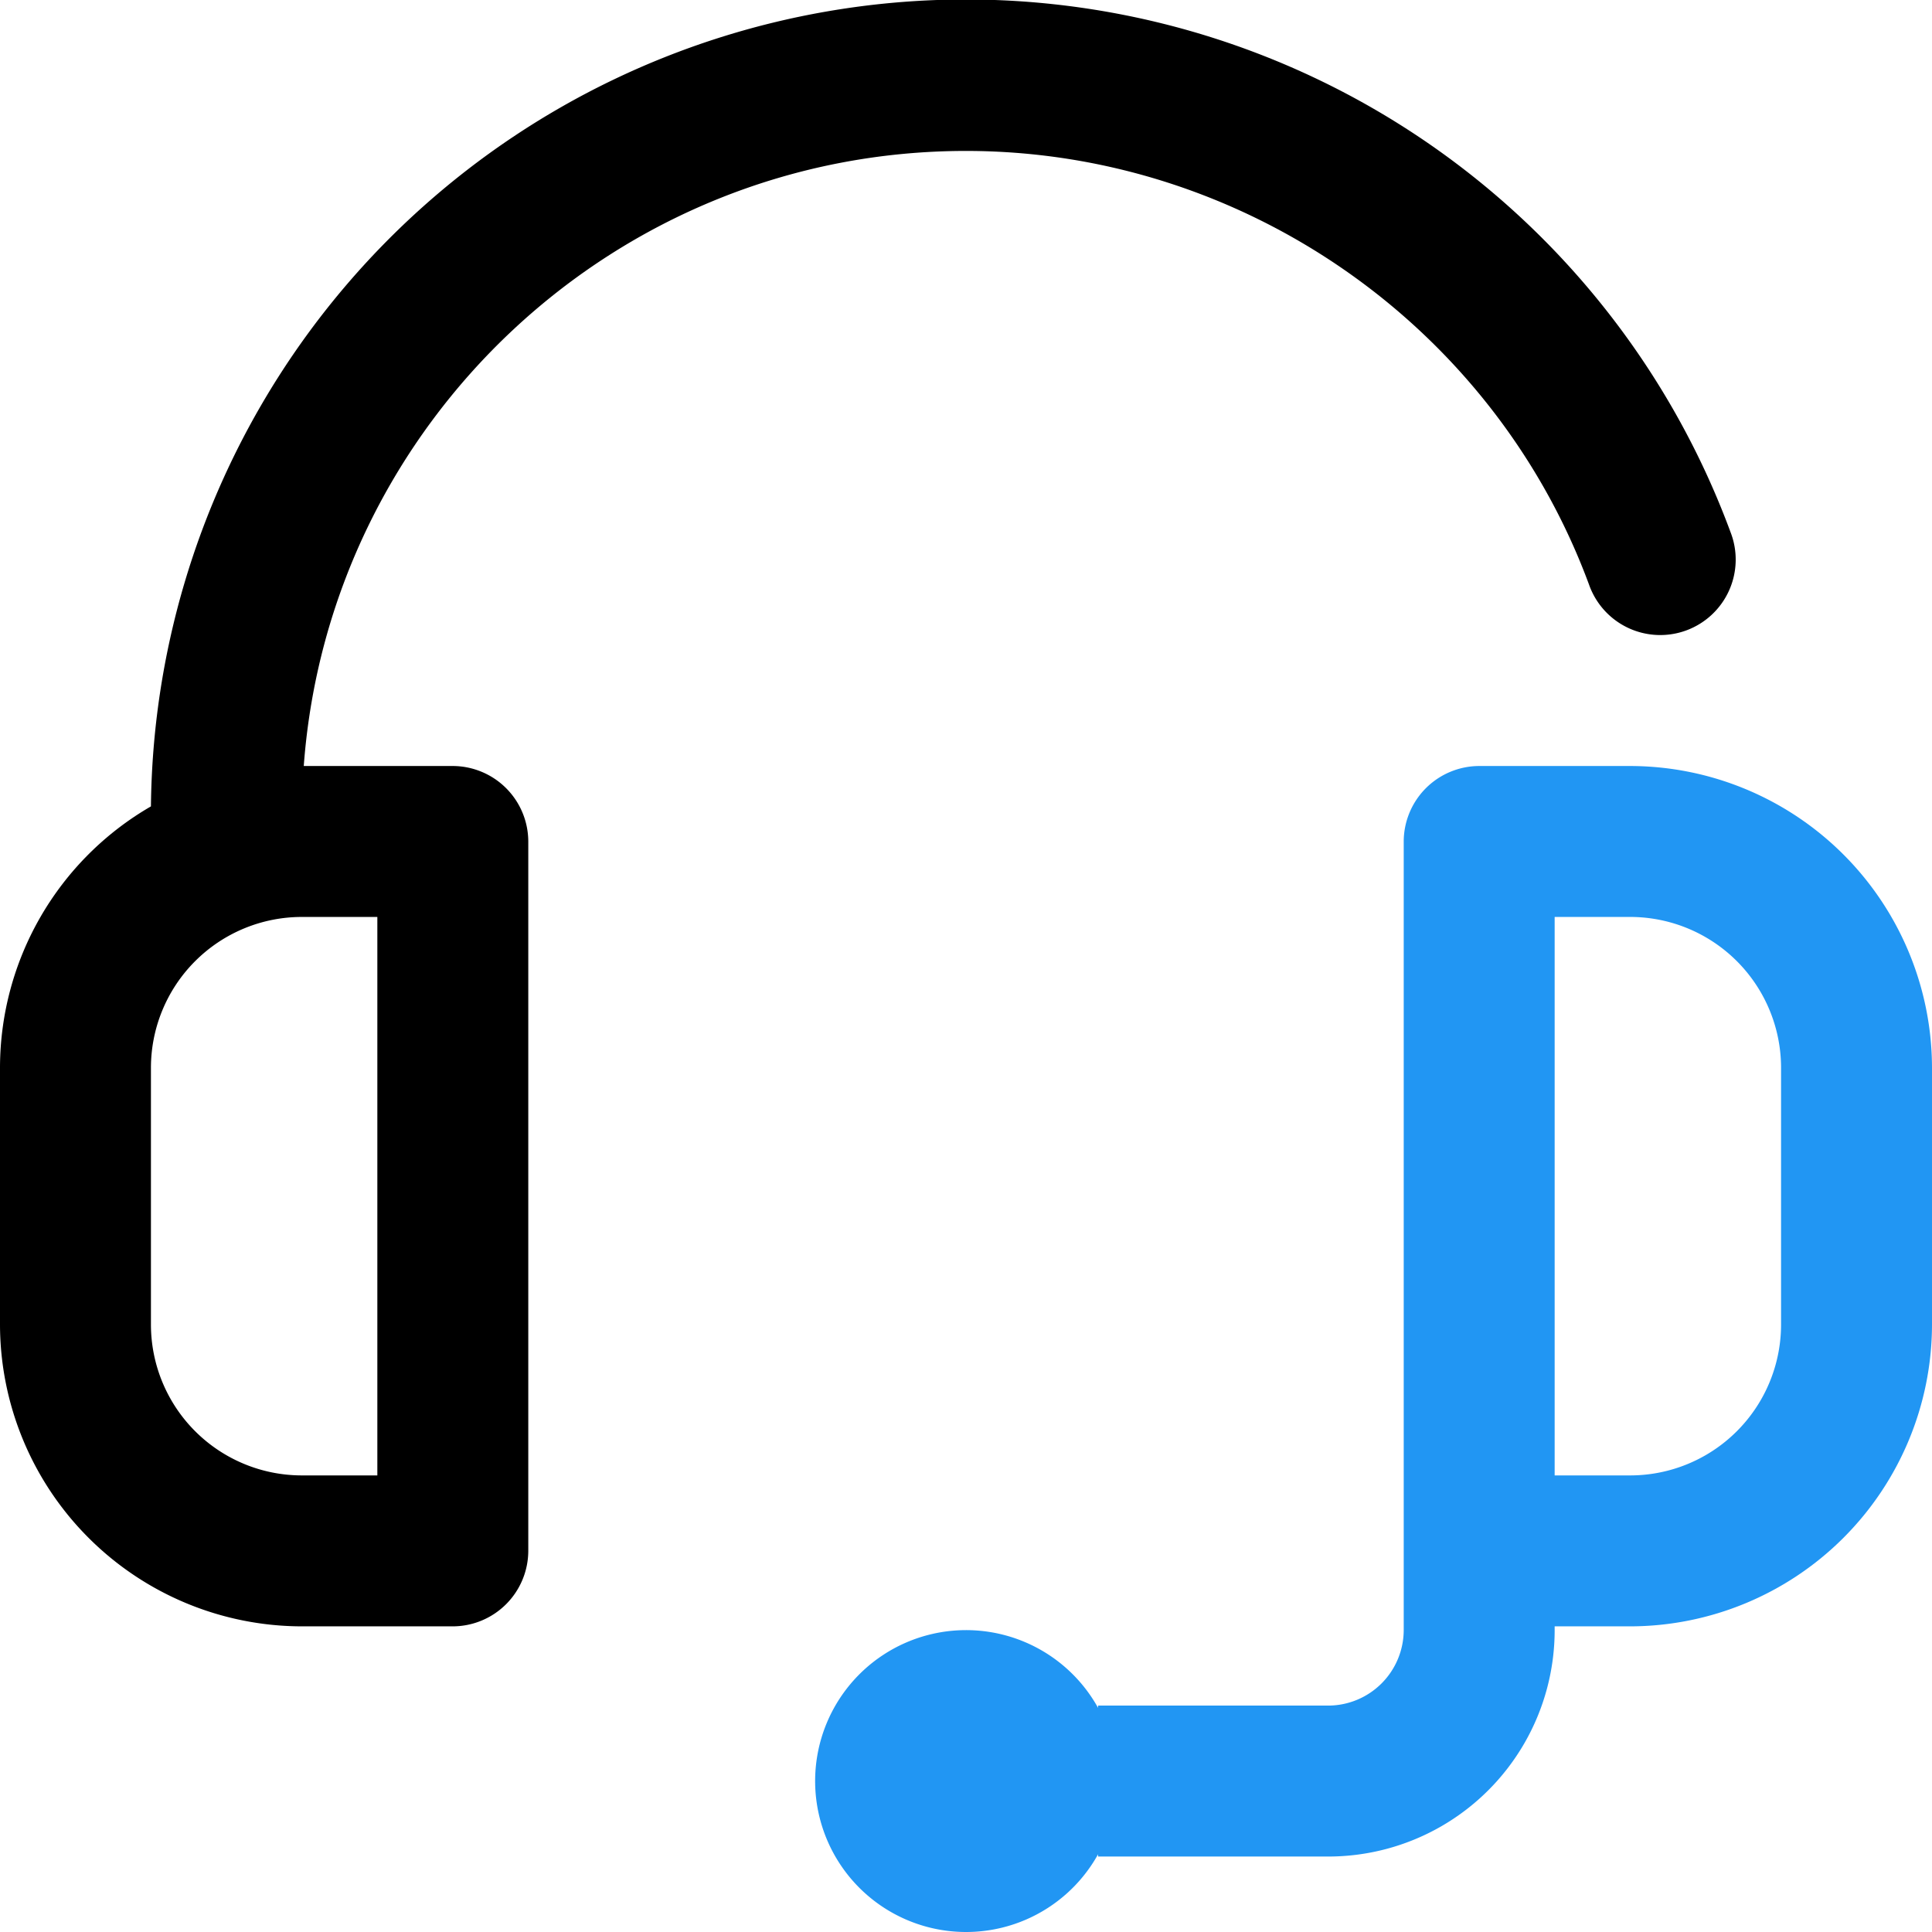
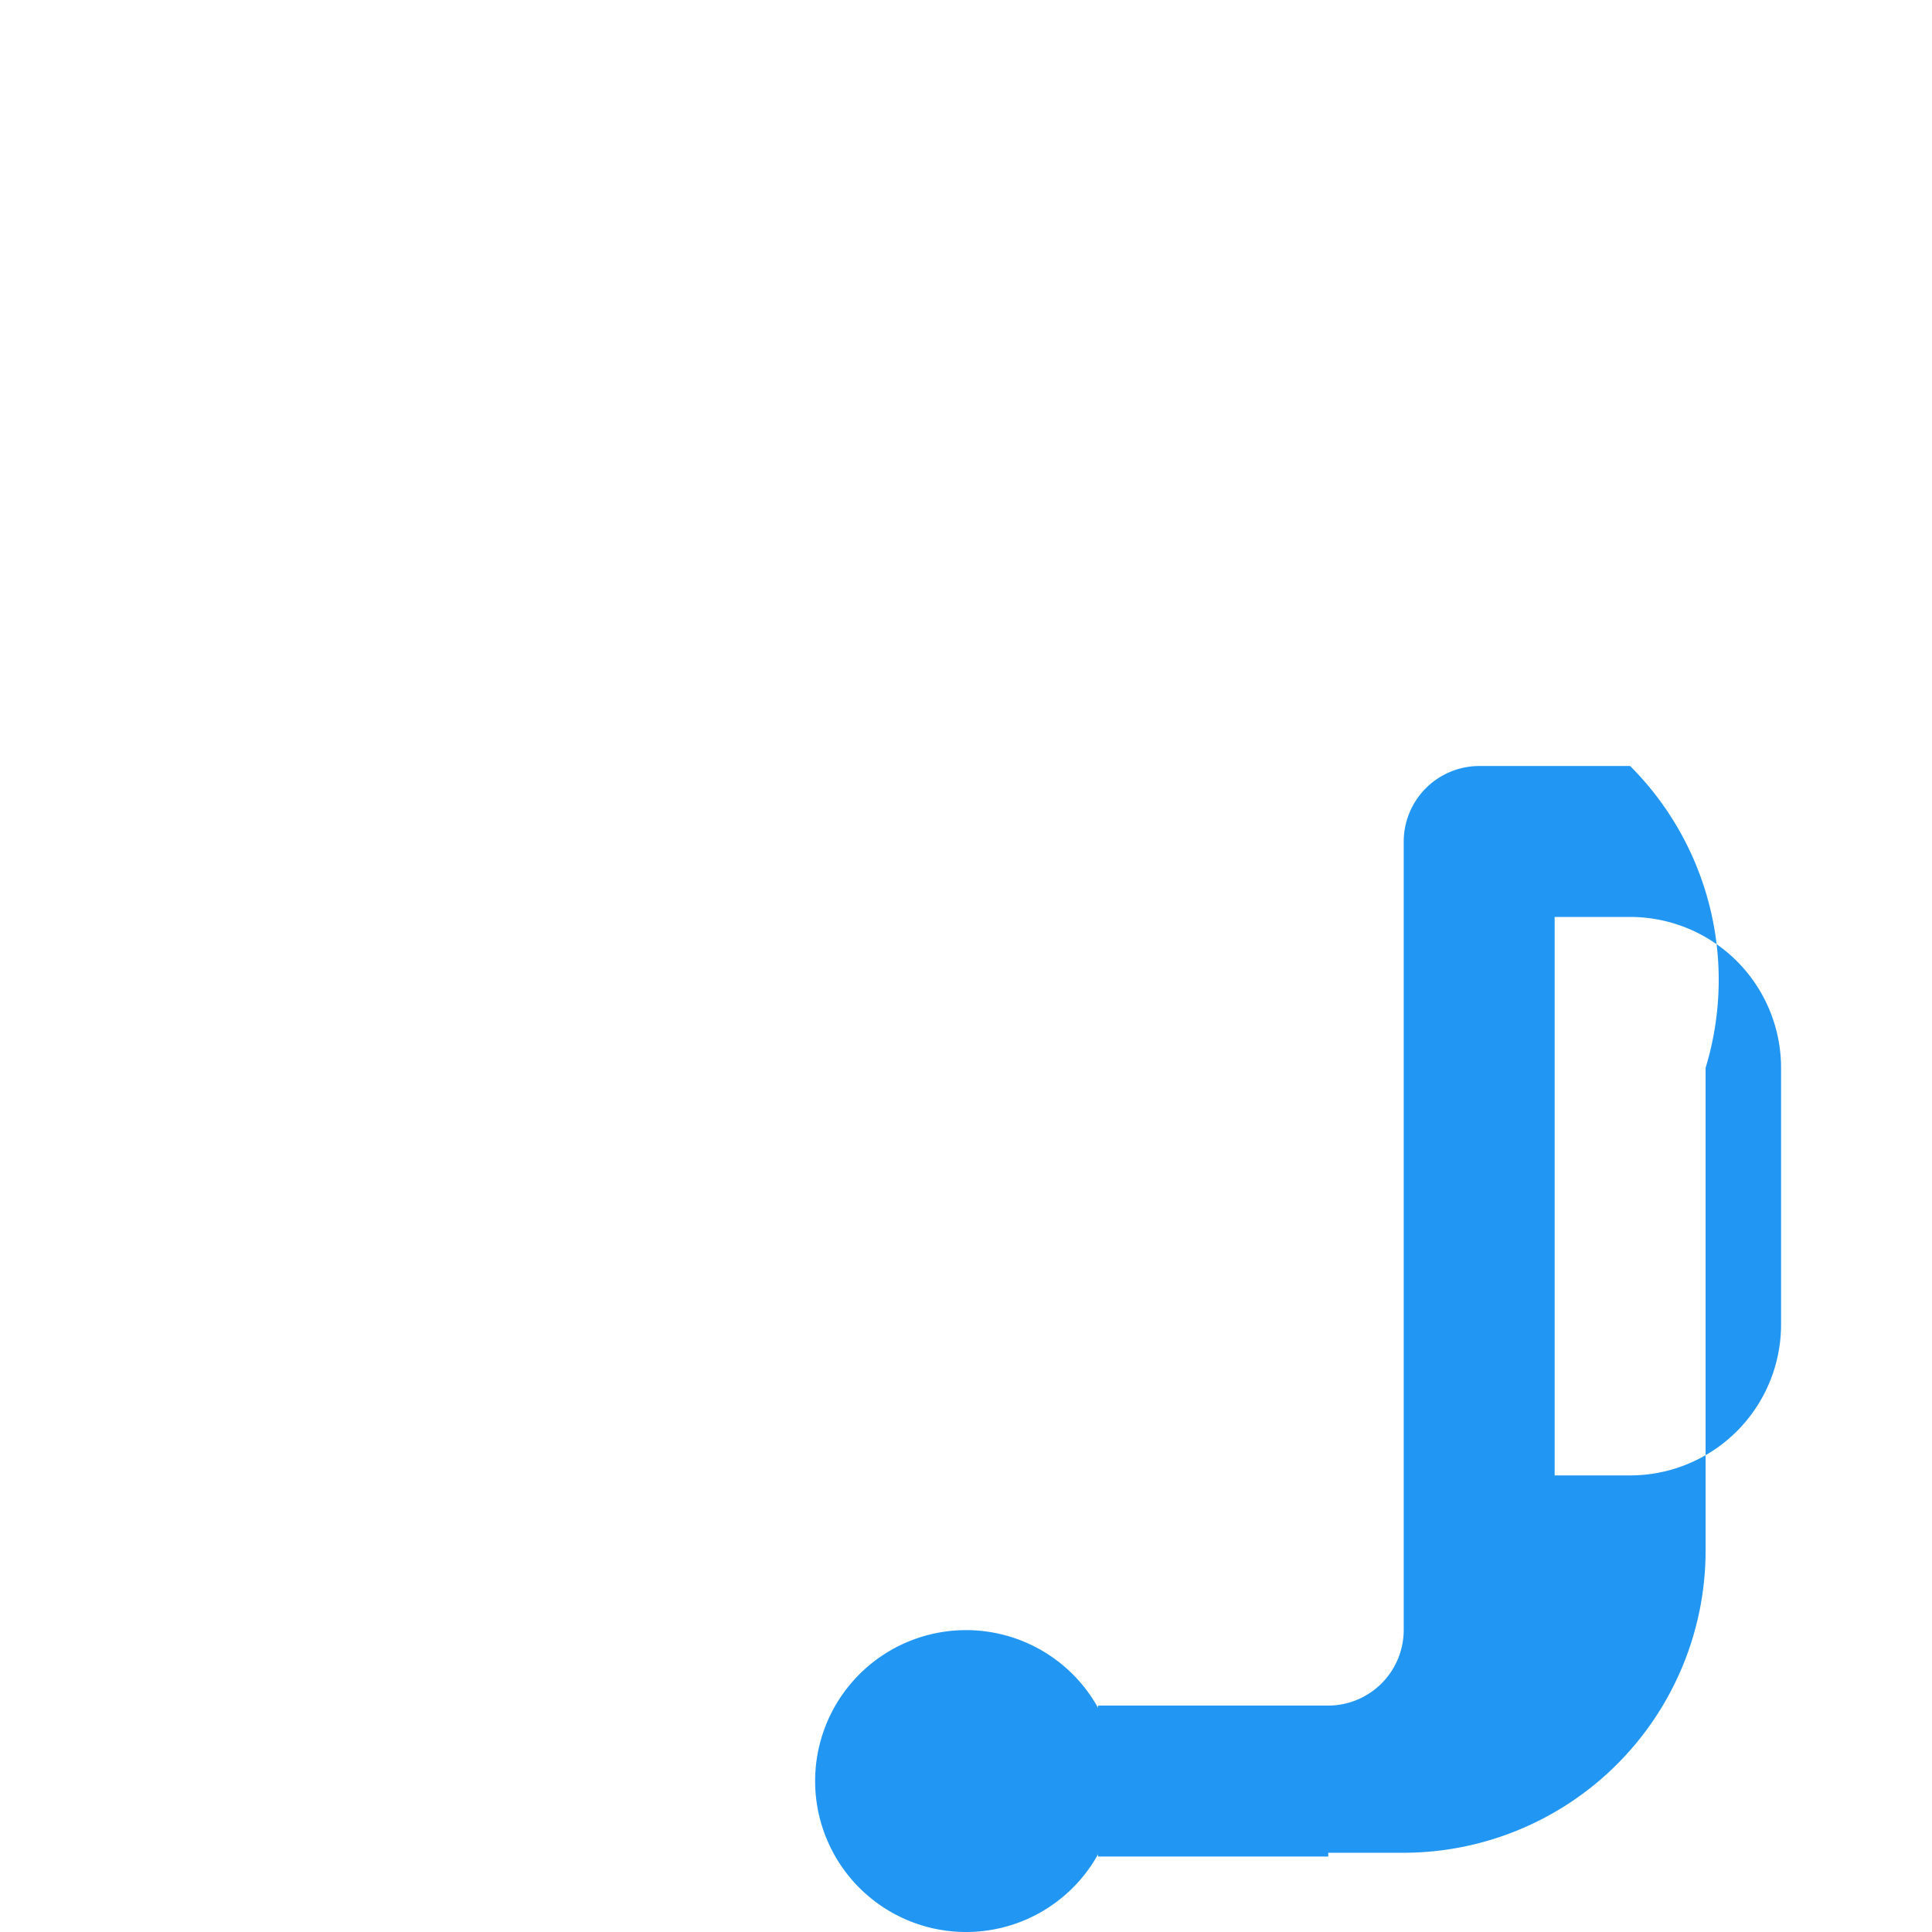
<svg xmlns="http://www.w3.org/2000/svg" viewBox="0 0 512 512">
  <defs>
    <style>.cls-1{fill:#2196f3;}</style>
  </defs>
  <title>p5_headset</title>
  <g id="Слой_2" data-name="Слой 2">
    <g id="p5_headset">
-       <path d="M120,203H80.5C87.2,112,163.3,40,256,40c73.3,0,139.7,46.2,165.1,114.9A20,20,0,1,0,458.6,141,216,216,0,0,0,40,213.7,80.09,80.09,0,0,0,0,283v68a80.11,80.11,0,0,0,80,80h40a20.06,20.06,0,0,0,20-20V223A20.06,20.06,0,0,0,120,203ZM100,391H80a40,40,0,0,1-40-40V283a40,40,0,0,1,40-40h20Z" />
-       <path class="cls-1" d="M432,203H392a20.06,20.06,0,0,0-20,20V432a20.06,20.06,0,0,1-20,20H291v.6a40,40,0,1,0,0,38.8v.6h61a60,60,0,0,0,60-60v-1h20a80.11,80.11,0,0,0,80-80V283A80.11,80.11,0,0,0,432,203Zm40,148a40,40,0,0,1-40,40H412V243h20a40,40,0,0,1,40,40Z" />
+       <path class="cls-1" d="M432,203H392a20.06,20.06,0,0,0-20,20V432a20.06,20.06,0,0,1-20,20H291v.6a40,40,0,1,0,0,38.8v.6h61v-1h20a80.11,80.11,0,0,0,80-80V283A80.11,80.11,0,0,0,432,203Zm40,148a40,40,0,0,1-40,40H412V243h20a40,40,0,0,1,40,40Z" />
    </g>
  </g>
</svg>